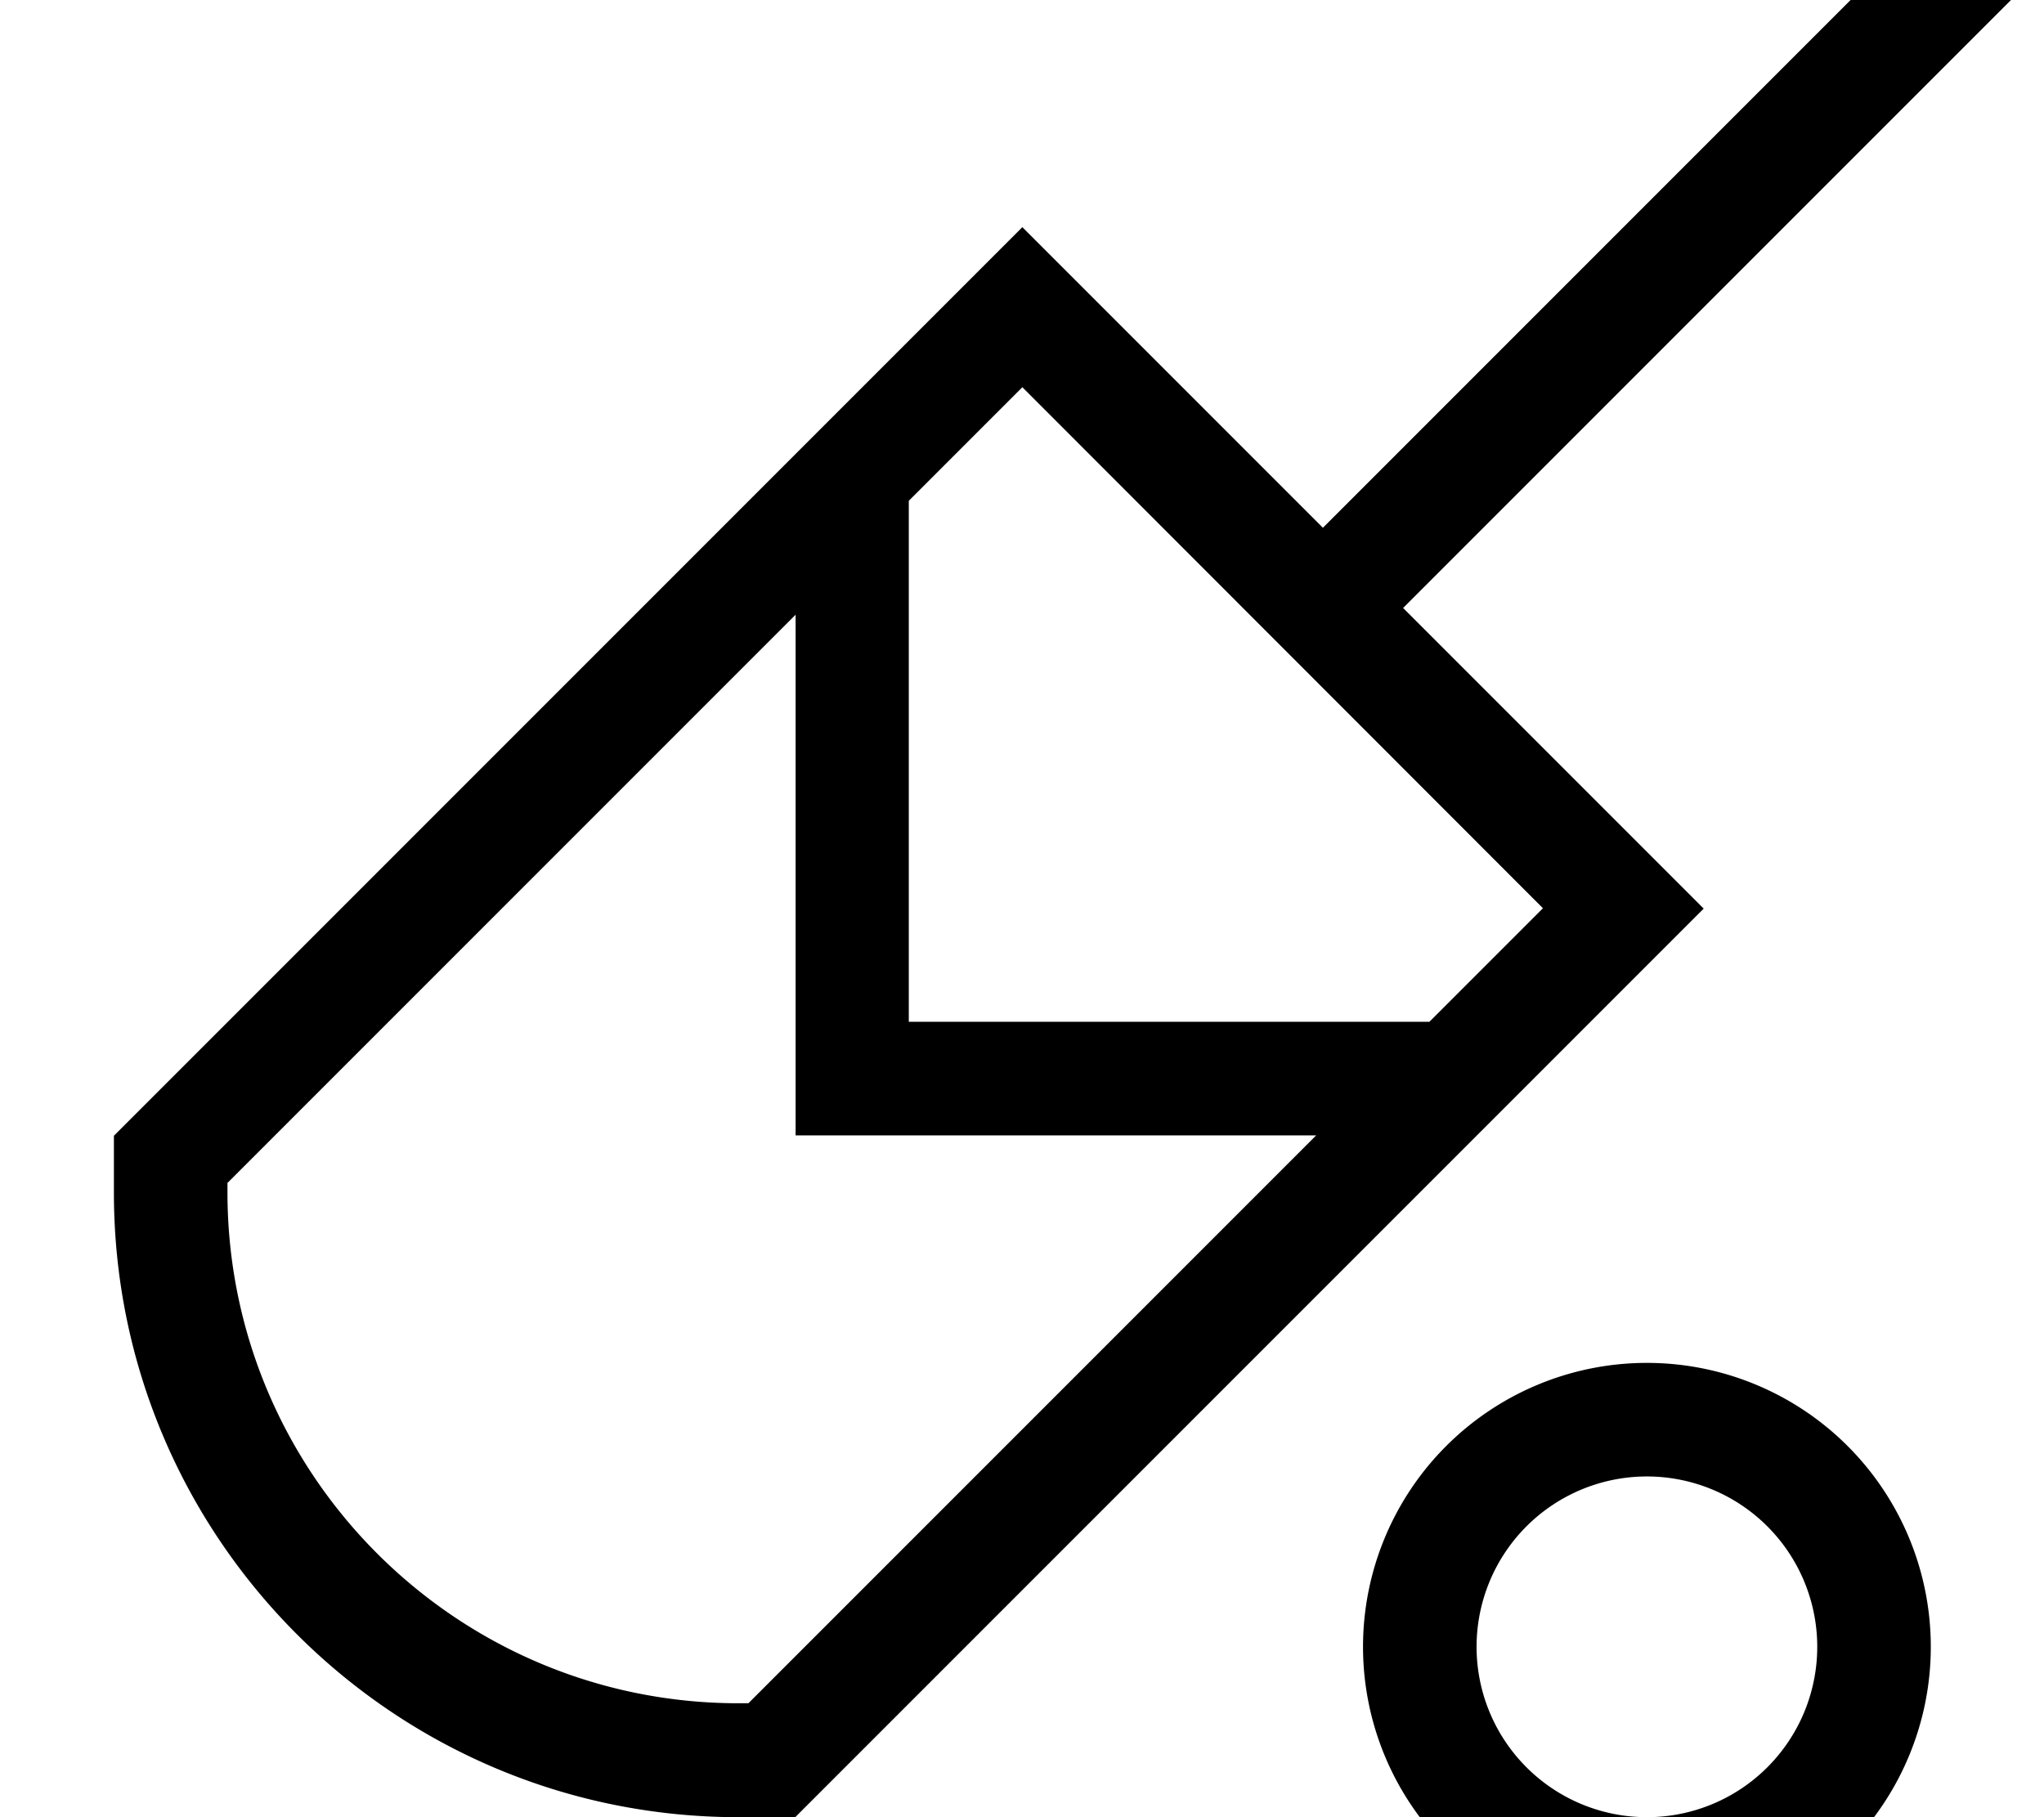
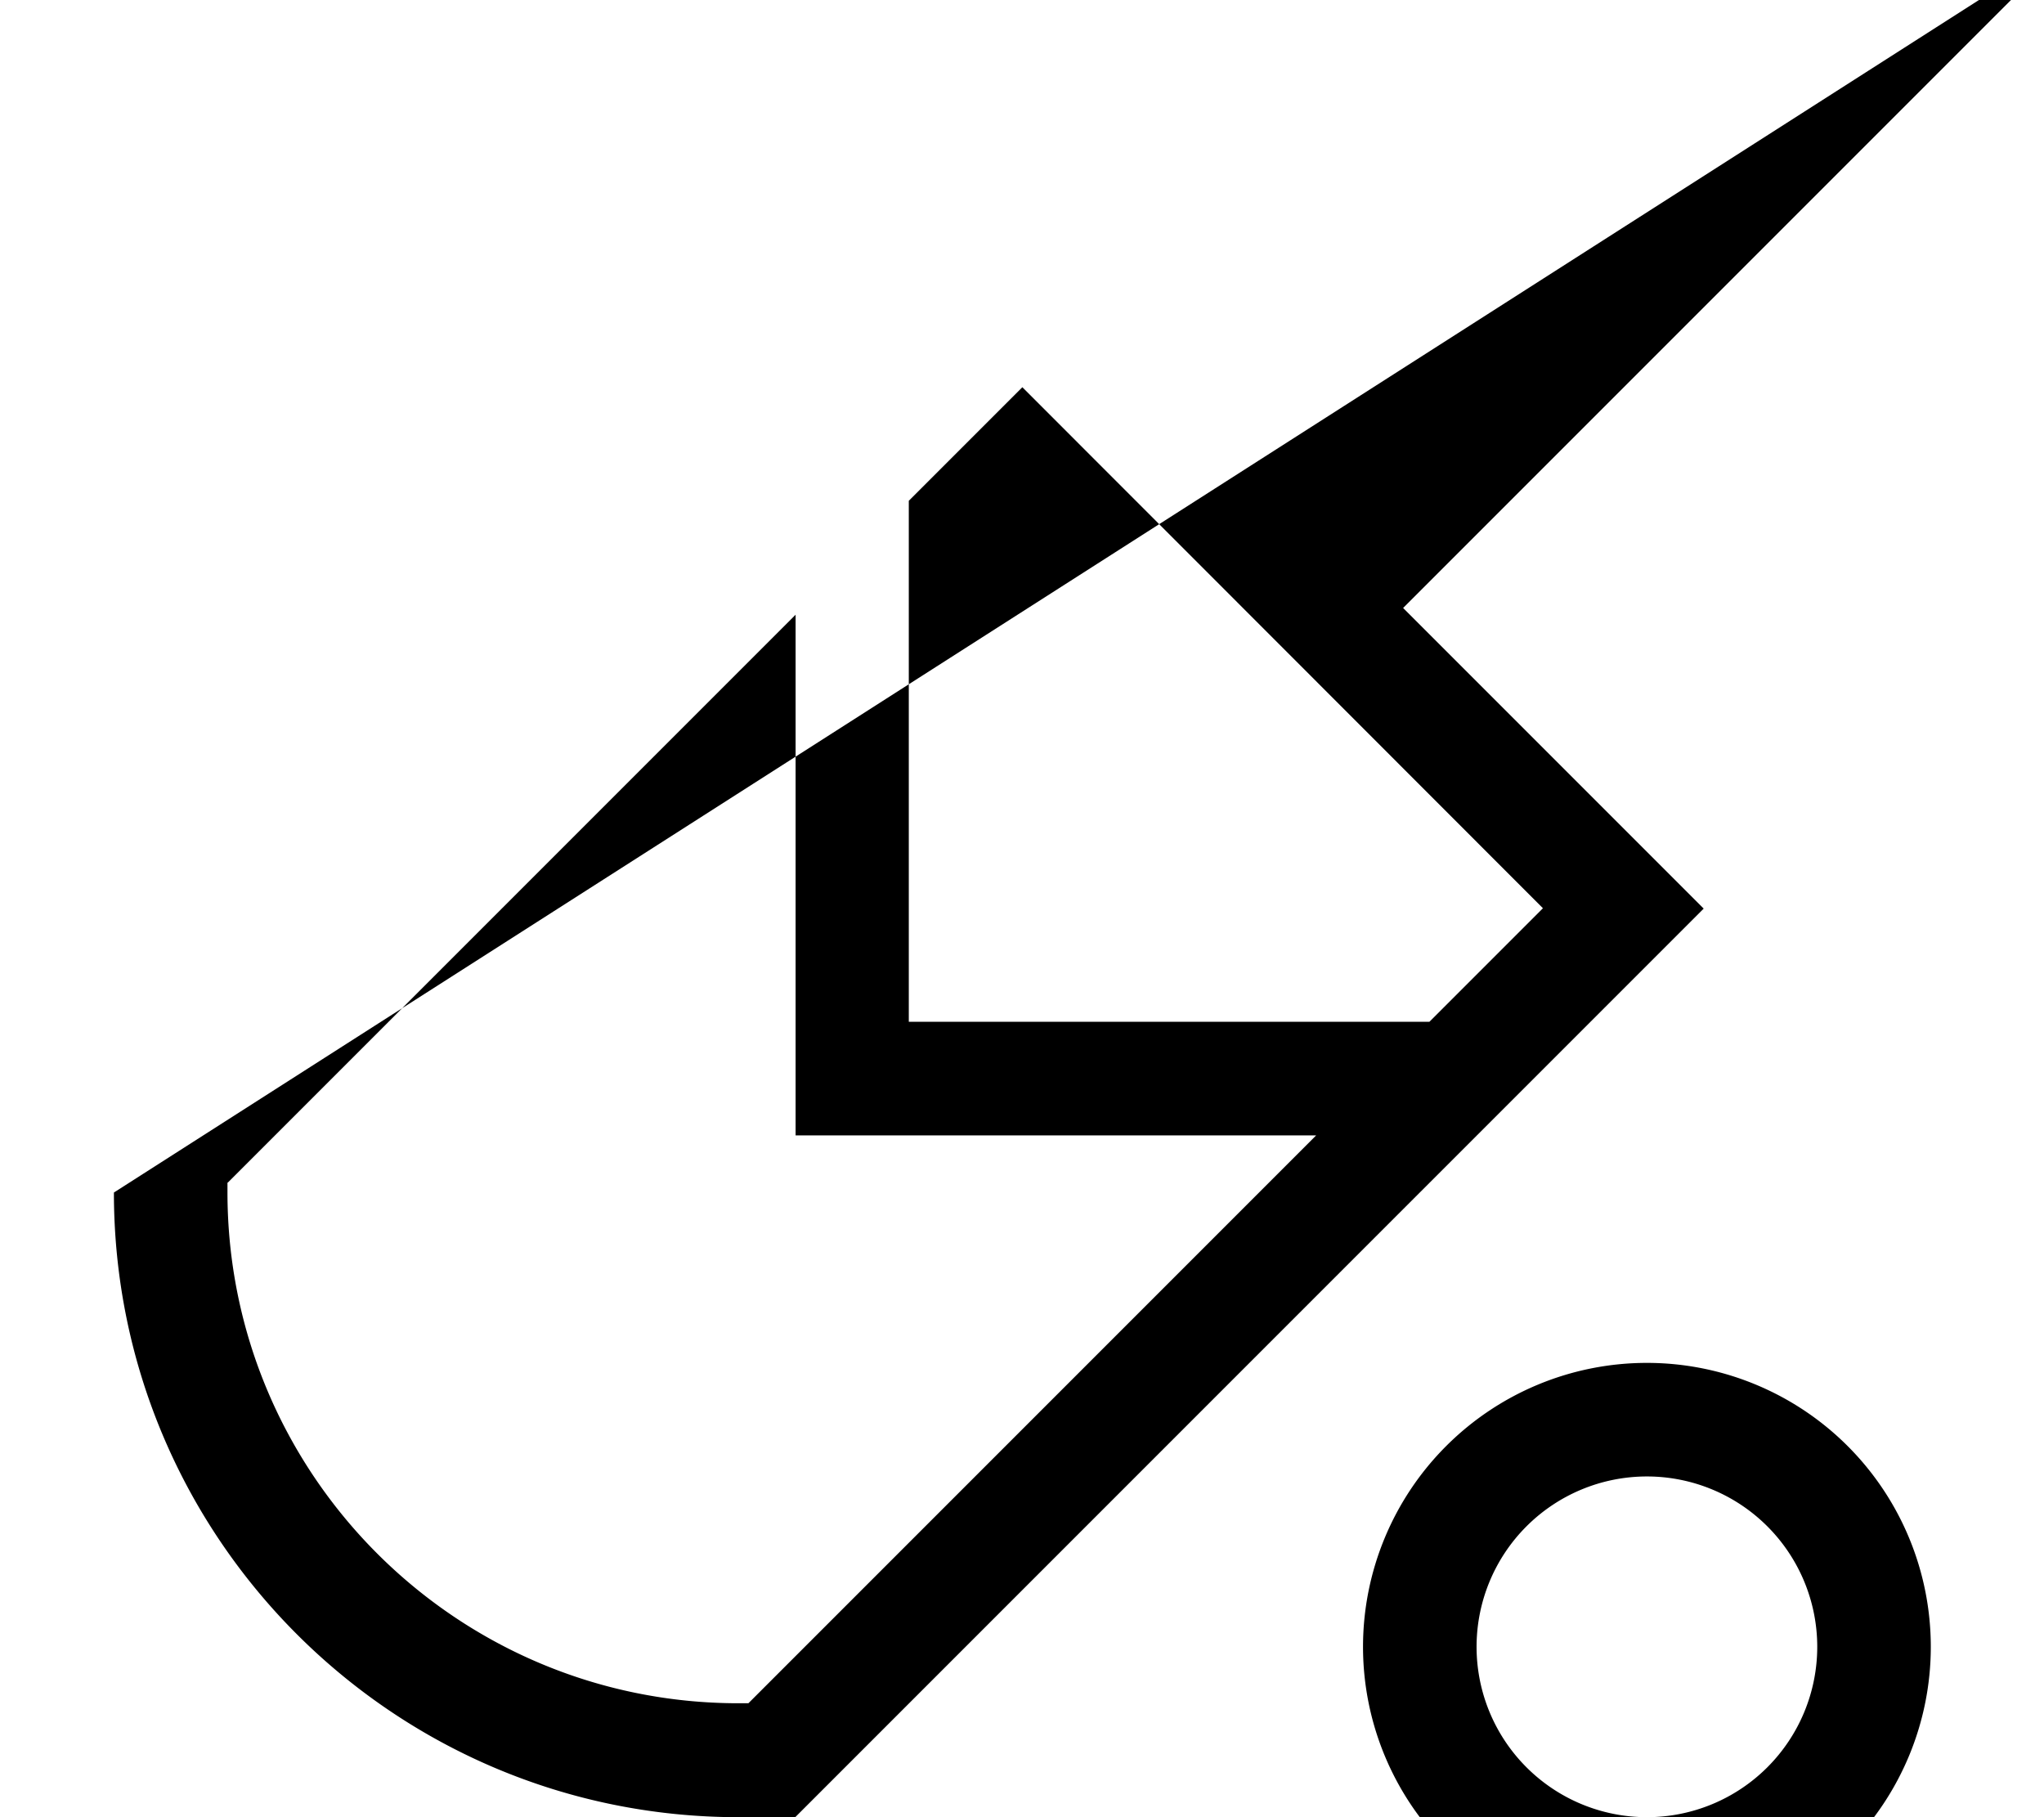
<svg xmlns="http://www.w3.org/2000/svg" viewBox="0 0 576 512">
-   <path fill="currentColor" d="M464.1 544a80 80 0 1 1 0-160 80 80 0 1 1 0 160zm0-128a48 48 0 1 0 0 96 48 48 0 1 0 0-96zM582.7-16l-187.3 187.3 84.7 84.7-256 256-16 0c-97.2 0-176-78.8-176-176l0-16 256-256 84.7 84.7 187.3-187.3 22.6 22.6zM64.1 333.2l0 2.7c0 79.5 64.5 144 144 144l2.8 0 160-160-146.7 0 0-146.7-160 160zm192-192l0 146.7 146.7 0 32-32-146.7-146.8-32 32z" />
+   <path fill="currentColor" d="M464.1 544a80 80 0 1 1 0-160 80 80 0 1 1 0 160zm0-128a48 48 0 1 0 0 96 48 48 0 1 0 0-96zM582.7-16l-187.3 187.3 84.7 84.7-256 256-16 0c-97.2 0-176-78.8-176-176zM64.1 333.2l0 2.7c0 79.5 64.5 144 144 144l2.8 0 160-160-146.7 0 0-146.7-160 160zm192-192l0 146.7 146.7 0 32-32-146.7-146.8-32 32z" />
</svg>